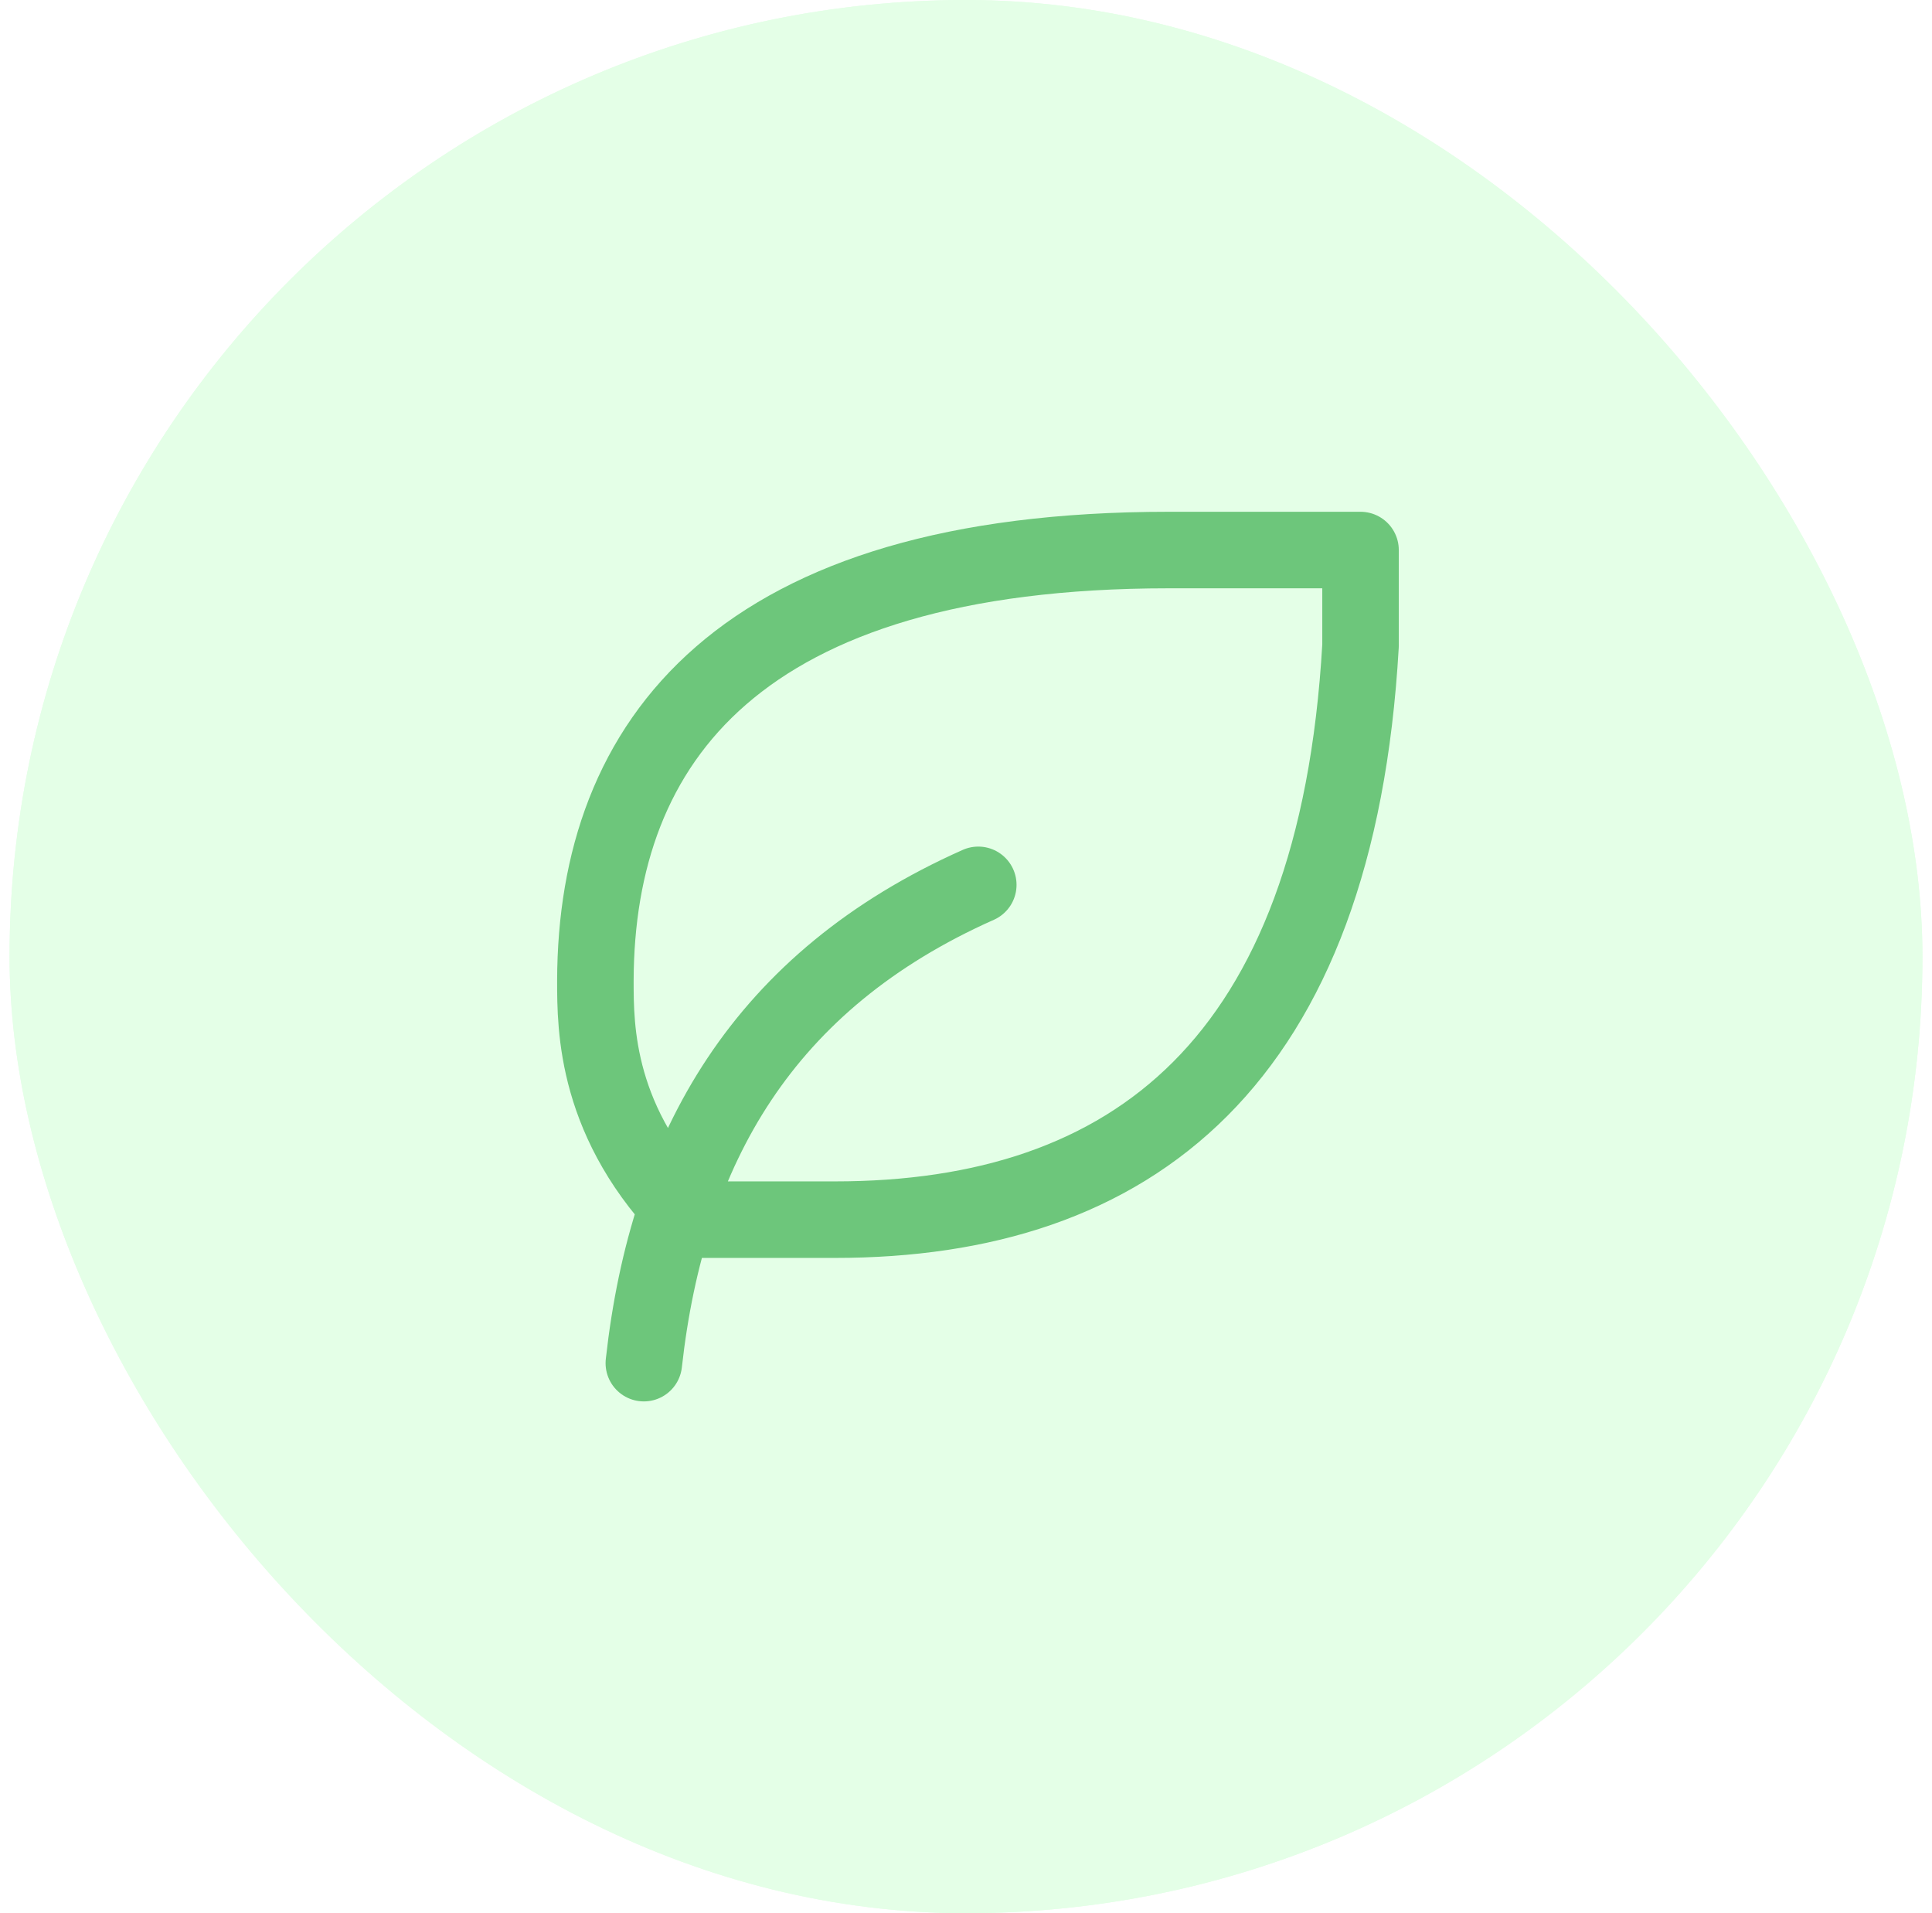
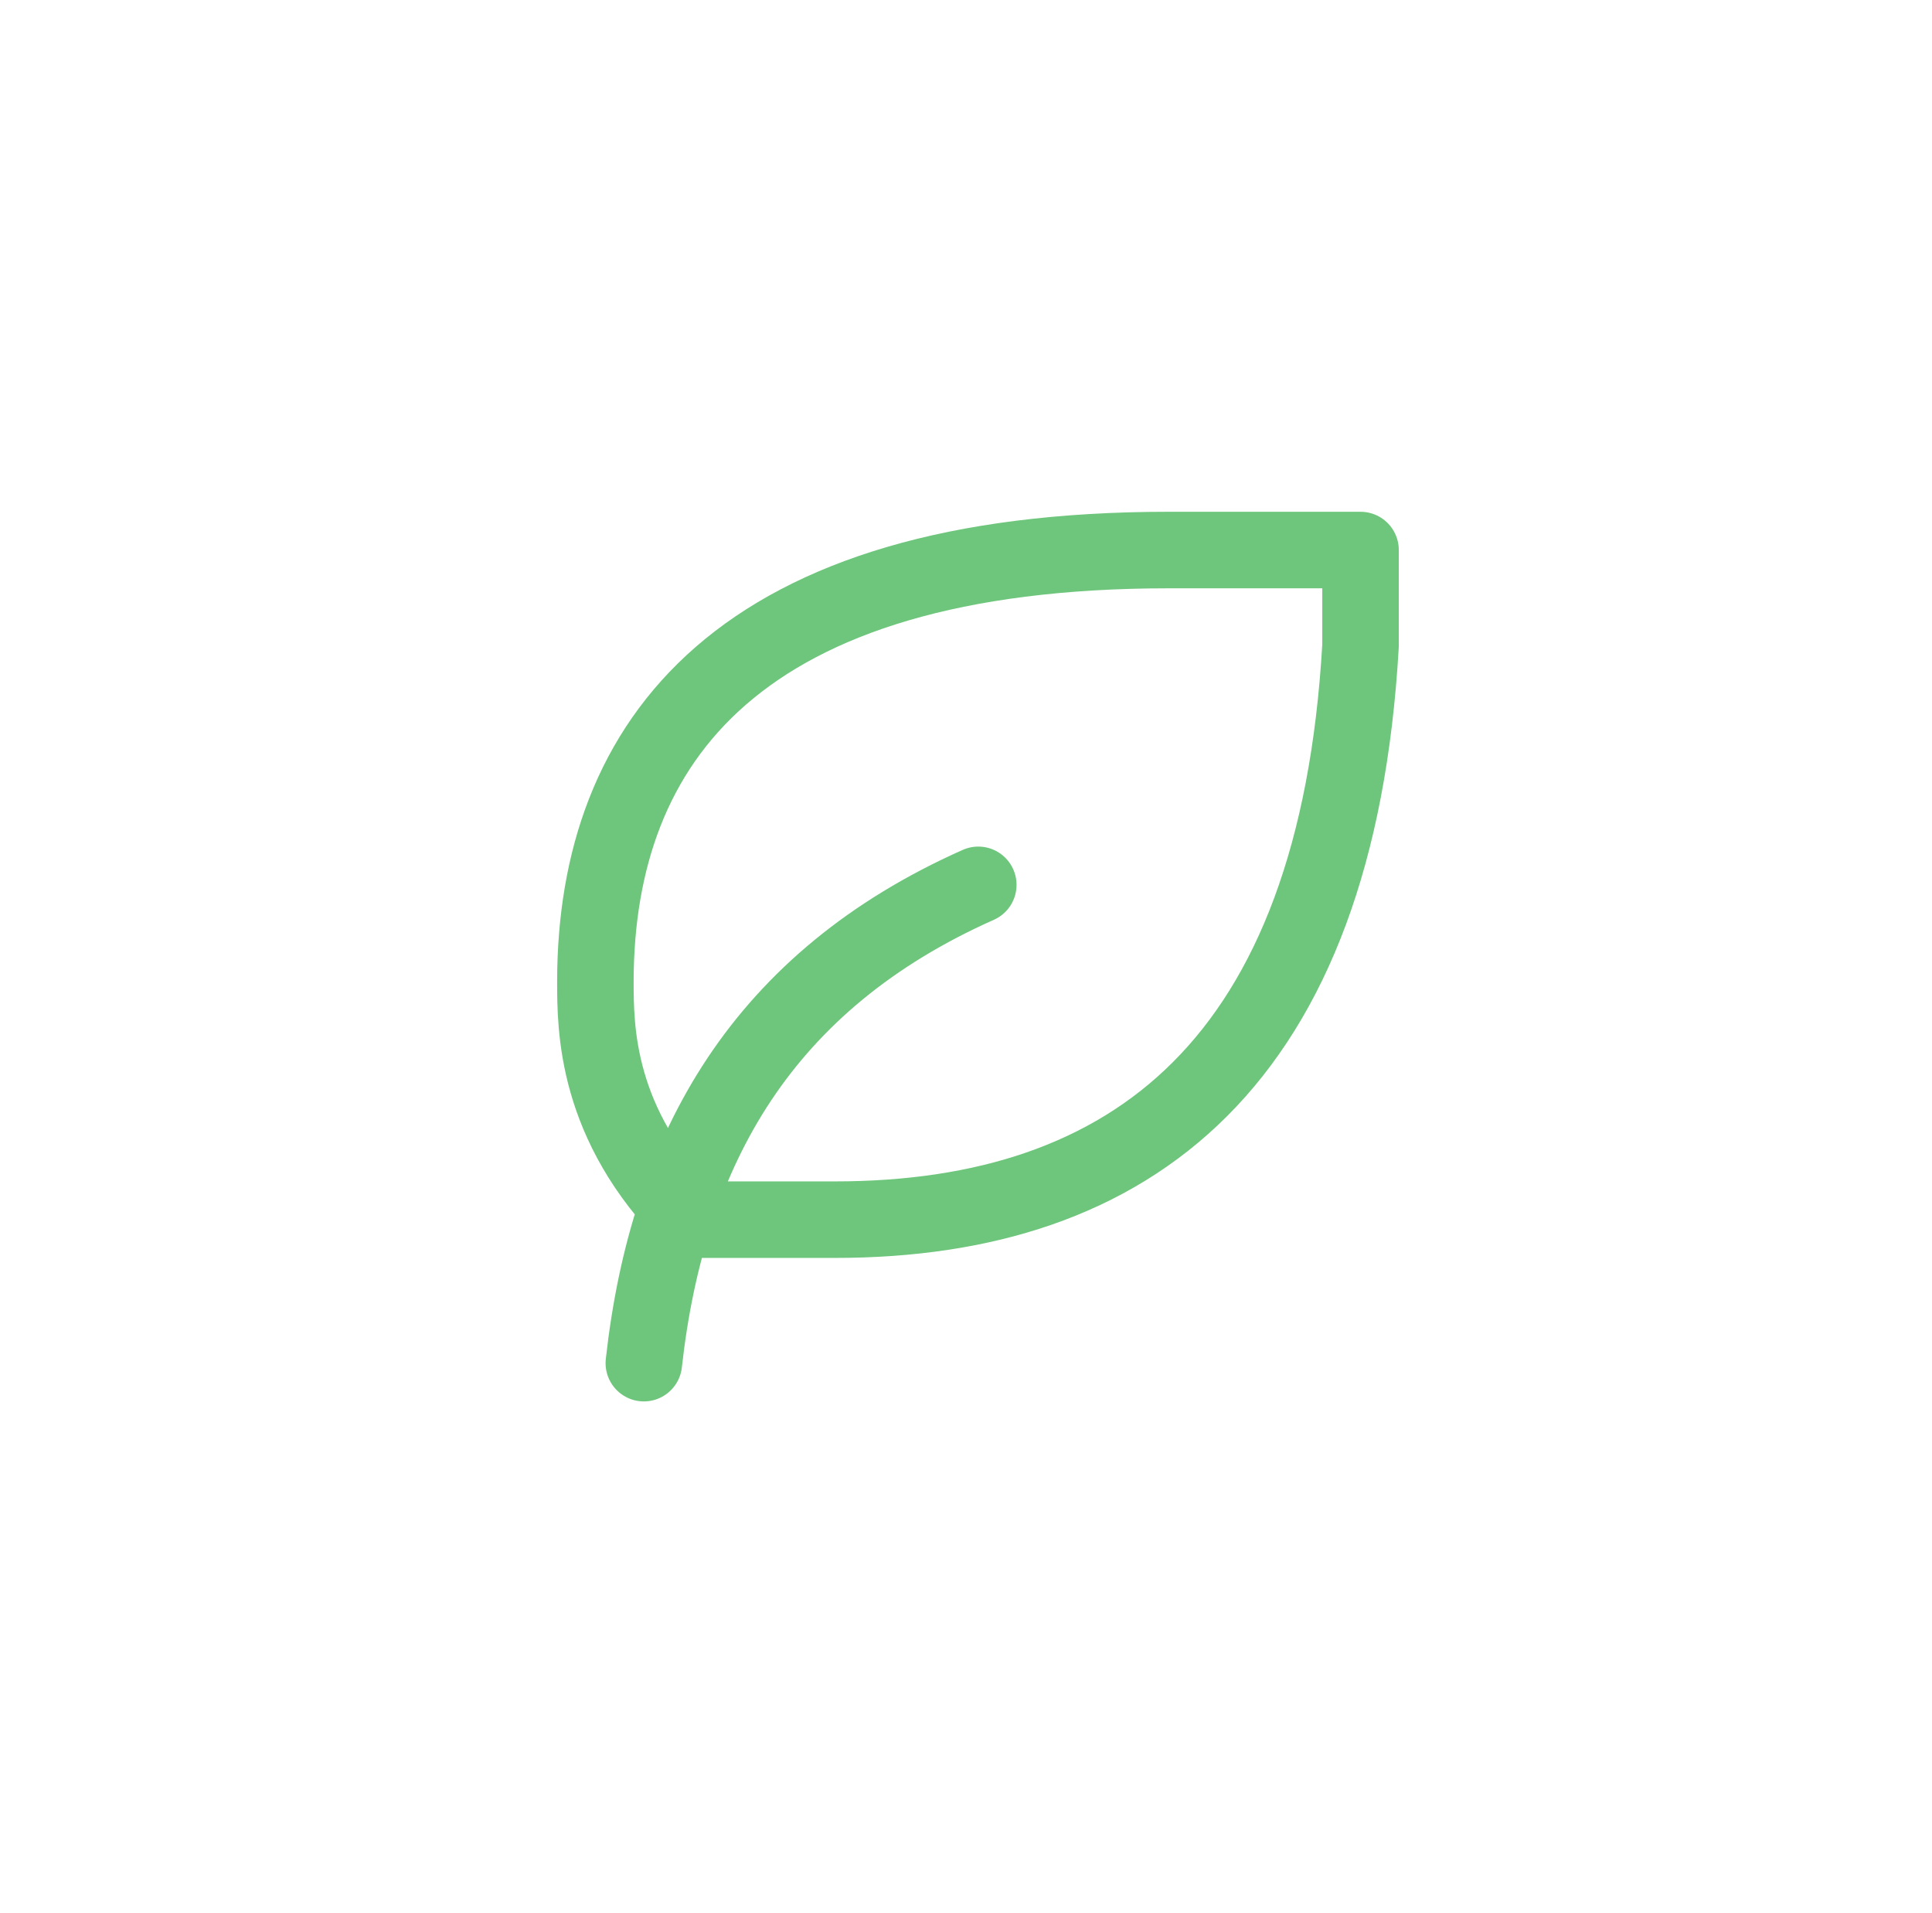
<svg xmlns="http://www.w3.org/2000/svg" width="101" height="100" viewBox="0 0 101 100" fill="none">
  <g filter="url(#filter0_ii_2462_1747)">
-     <rect x="0.5" width="100" height="100" rx="50" fill="#E4FFE7" />
-     <rect x="1" y="0.5" width="99" height="99" rx="49.5" stroke="#E4FFE7" />
    <path d="M33.658 71.25C34.907 60 39.902 51.25 51.142 46.25M43.649 63.75C59.181 63.75 69.876 55.53 71.125 33.75V28.75H61.099C38.618 28.75 31.16 38.75 31.125 51.25C31.125 53.75 31.125 58.75 36.121 63.75H43.649Z" stroke="#6DC67B" stroke-width="4" stroke-linecap="round" stroke-linejoin="round" />
  </g>
  <defs>
    <filter id="filter0_ii_2462_1747" x="0.5" y="0" width="100" height="100" filterUnits="userSpaceOnUse" color-interpolation-filters="sRGB">
      <feFlood flood-opacity="0" result="BackgroundImageFix" />
      <feBlend mode="normal" in="SourceGraphic" in2="BackgroundImageFix" result="shape" />
      <feColorMatrix in="SourceAlpha" type="matrix" values="0 0 0 0 0 0 0 0 0 0 0 0 0 0 0 0 0 0 127 0" result="hardAlpha" />
      <feOffset dx="-1" dy="-2" />
      <feComposite in2="hardAlpha" operator="arithmetic" k2="-1" k3="1" />
      <feColorMatrix type="matrix" values="0 0 0 0 0.811 0 0 0 0 1 0 0 0 0 0.832 0 0 0 1 0" />
      <feBlend mode="normal" in2="shape" result="effect1_innerShadow_2462_1747" />
      <feColorMatrix in="SourceAlpha" type="matrix" values="0 0 0 0 0 0 0 0 0 0 0 0 0 0 0 0 0 0 127 0" result="hardAlpha" />
      <feOffset dx="1" dy="2" />
      <feComposite in2="hardAlpha" operator="arithmetic" k2="-1" k3="1" />
      <feColorMatrix type="matrix" values="0 0 0 0 0.942 0 0 0 0 0.994 0 0 0 0 0.948 0 0 0 1 0" />
      <feBlend mode="normal" in2="effect1_innerShadow_2462_1747" result="effect2_innerShadow_2462_1747" />
    </filter>
  </defs>
</svg>